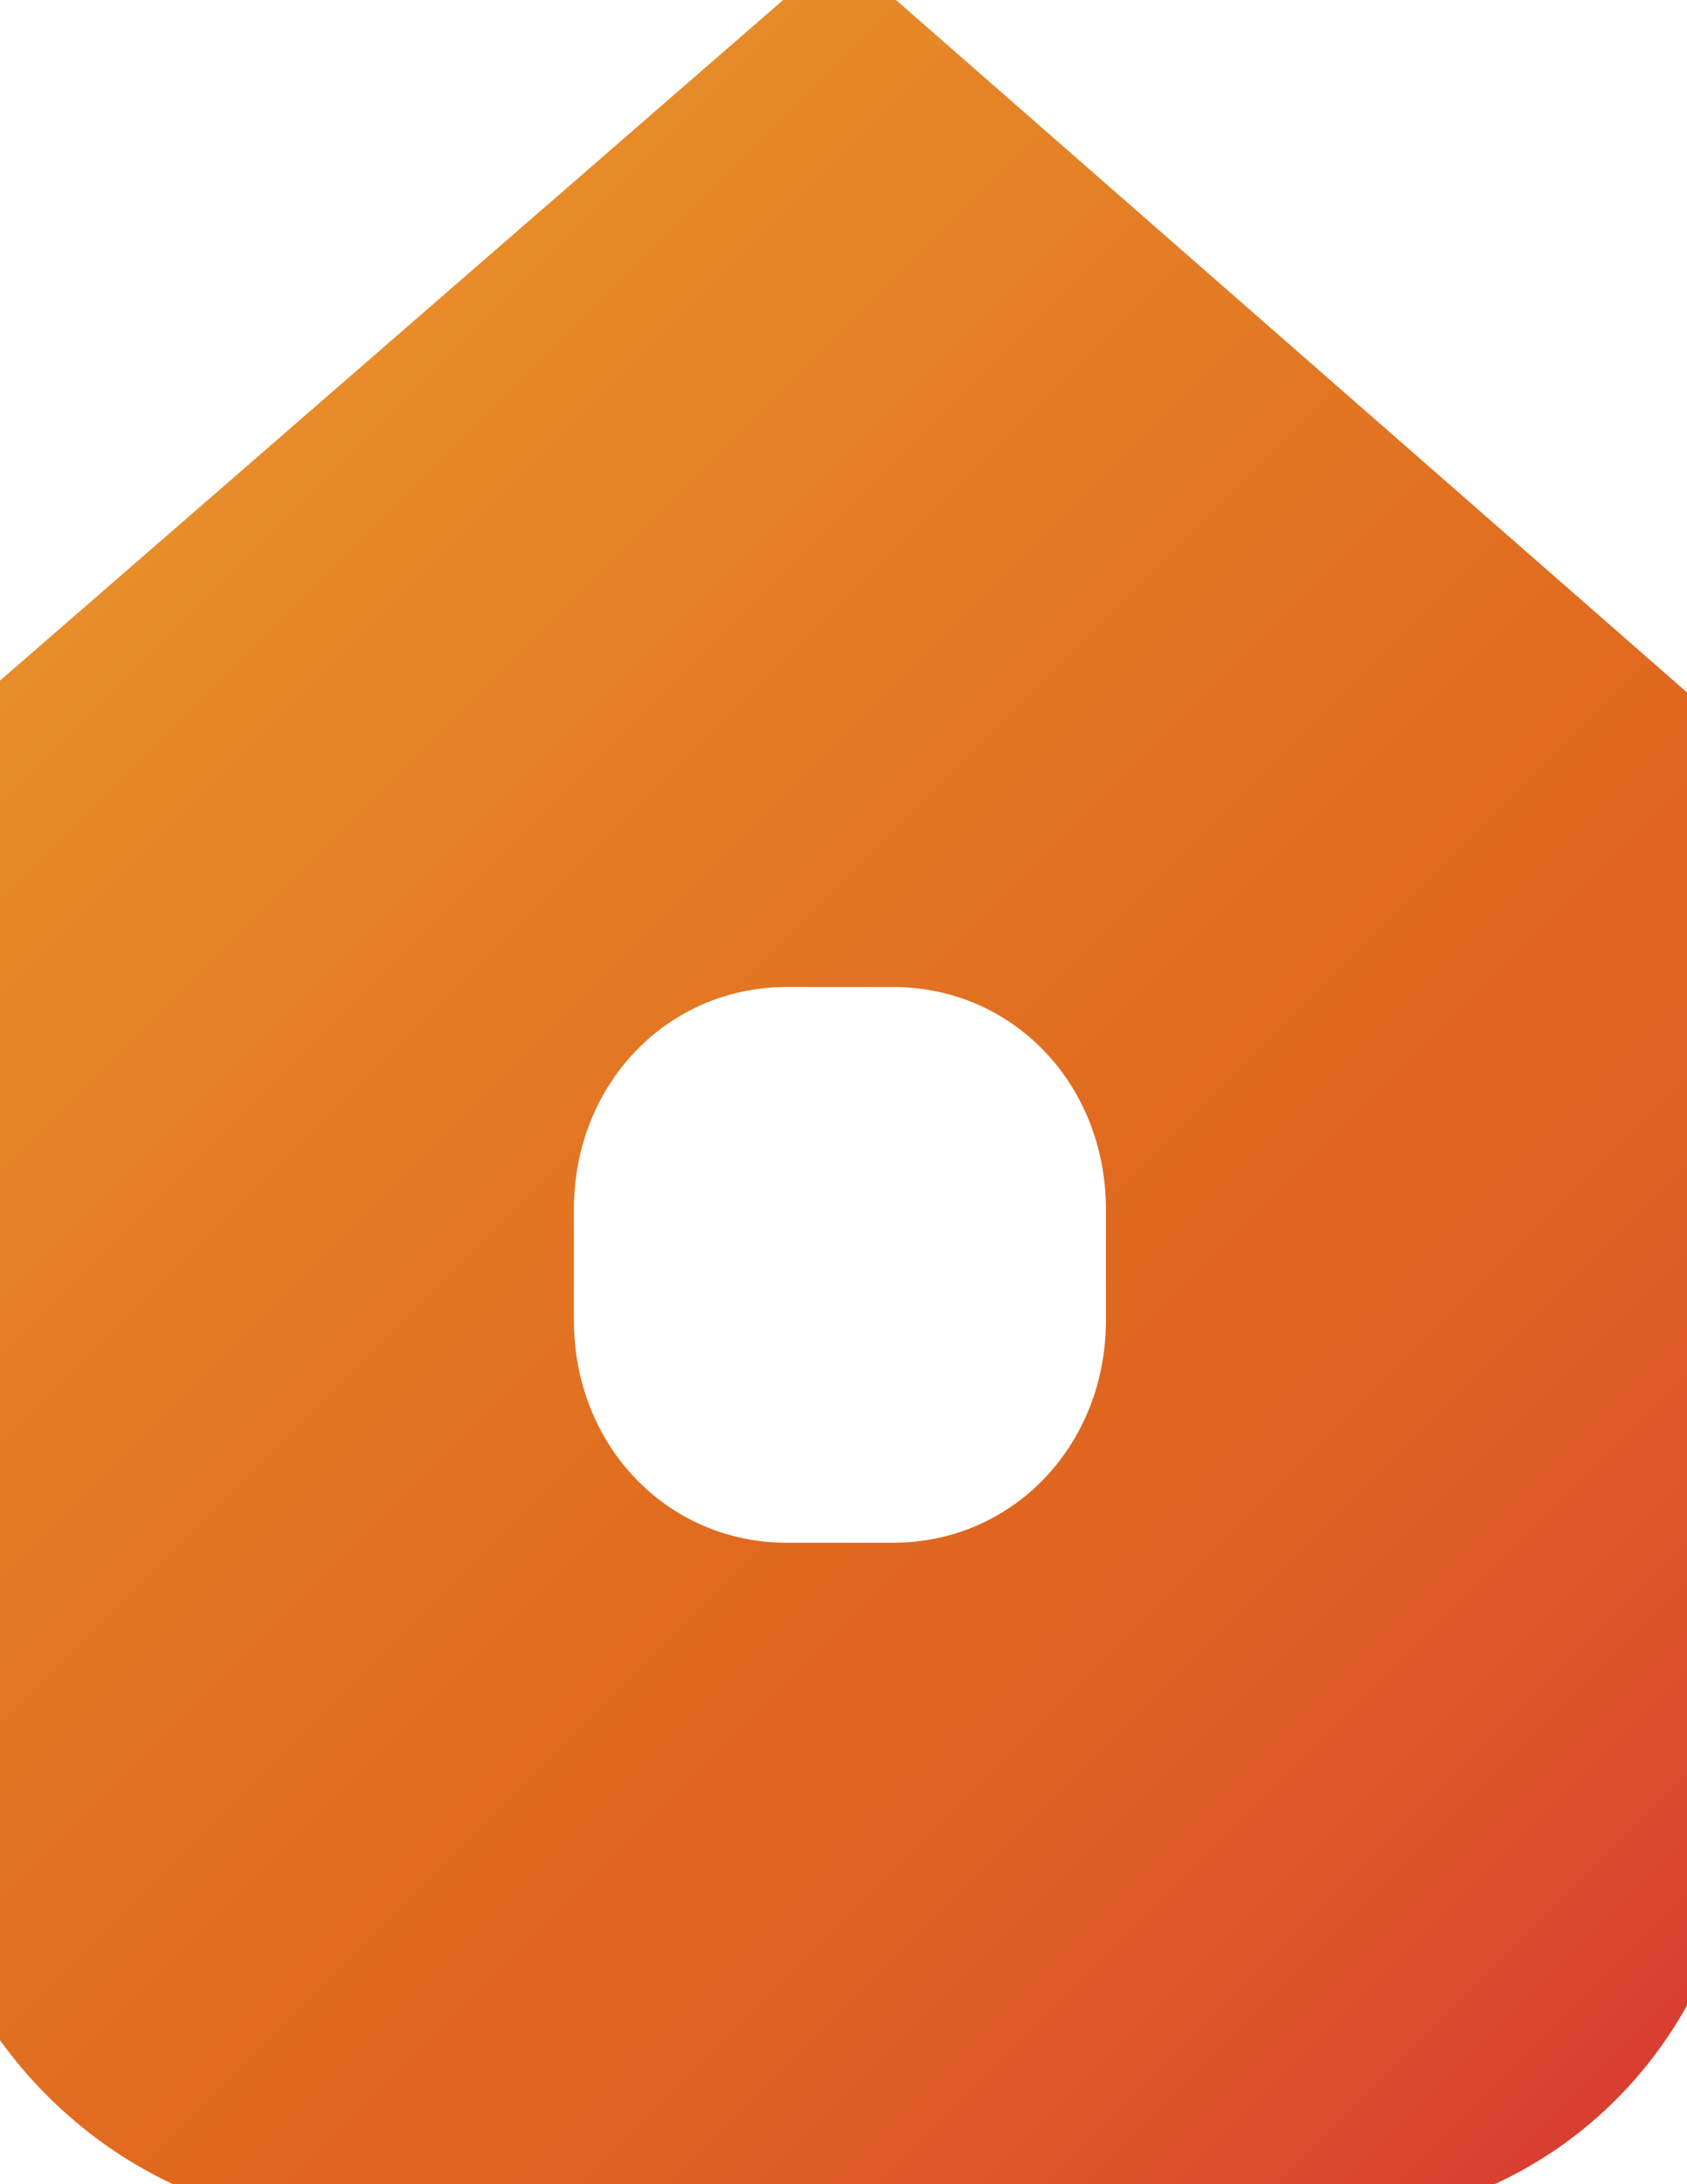
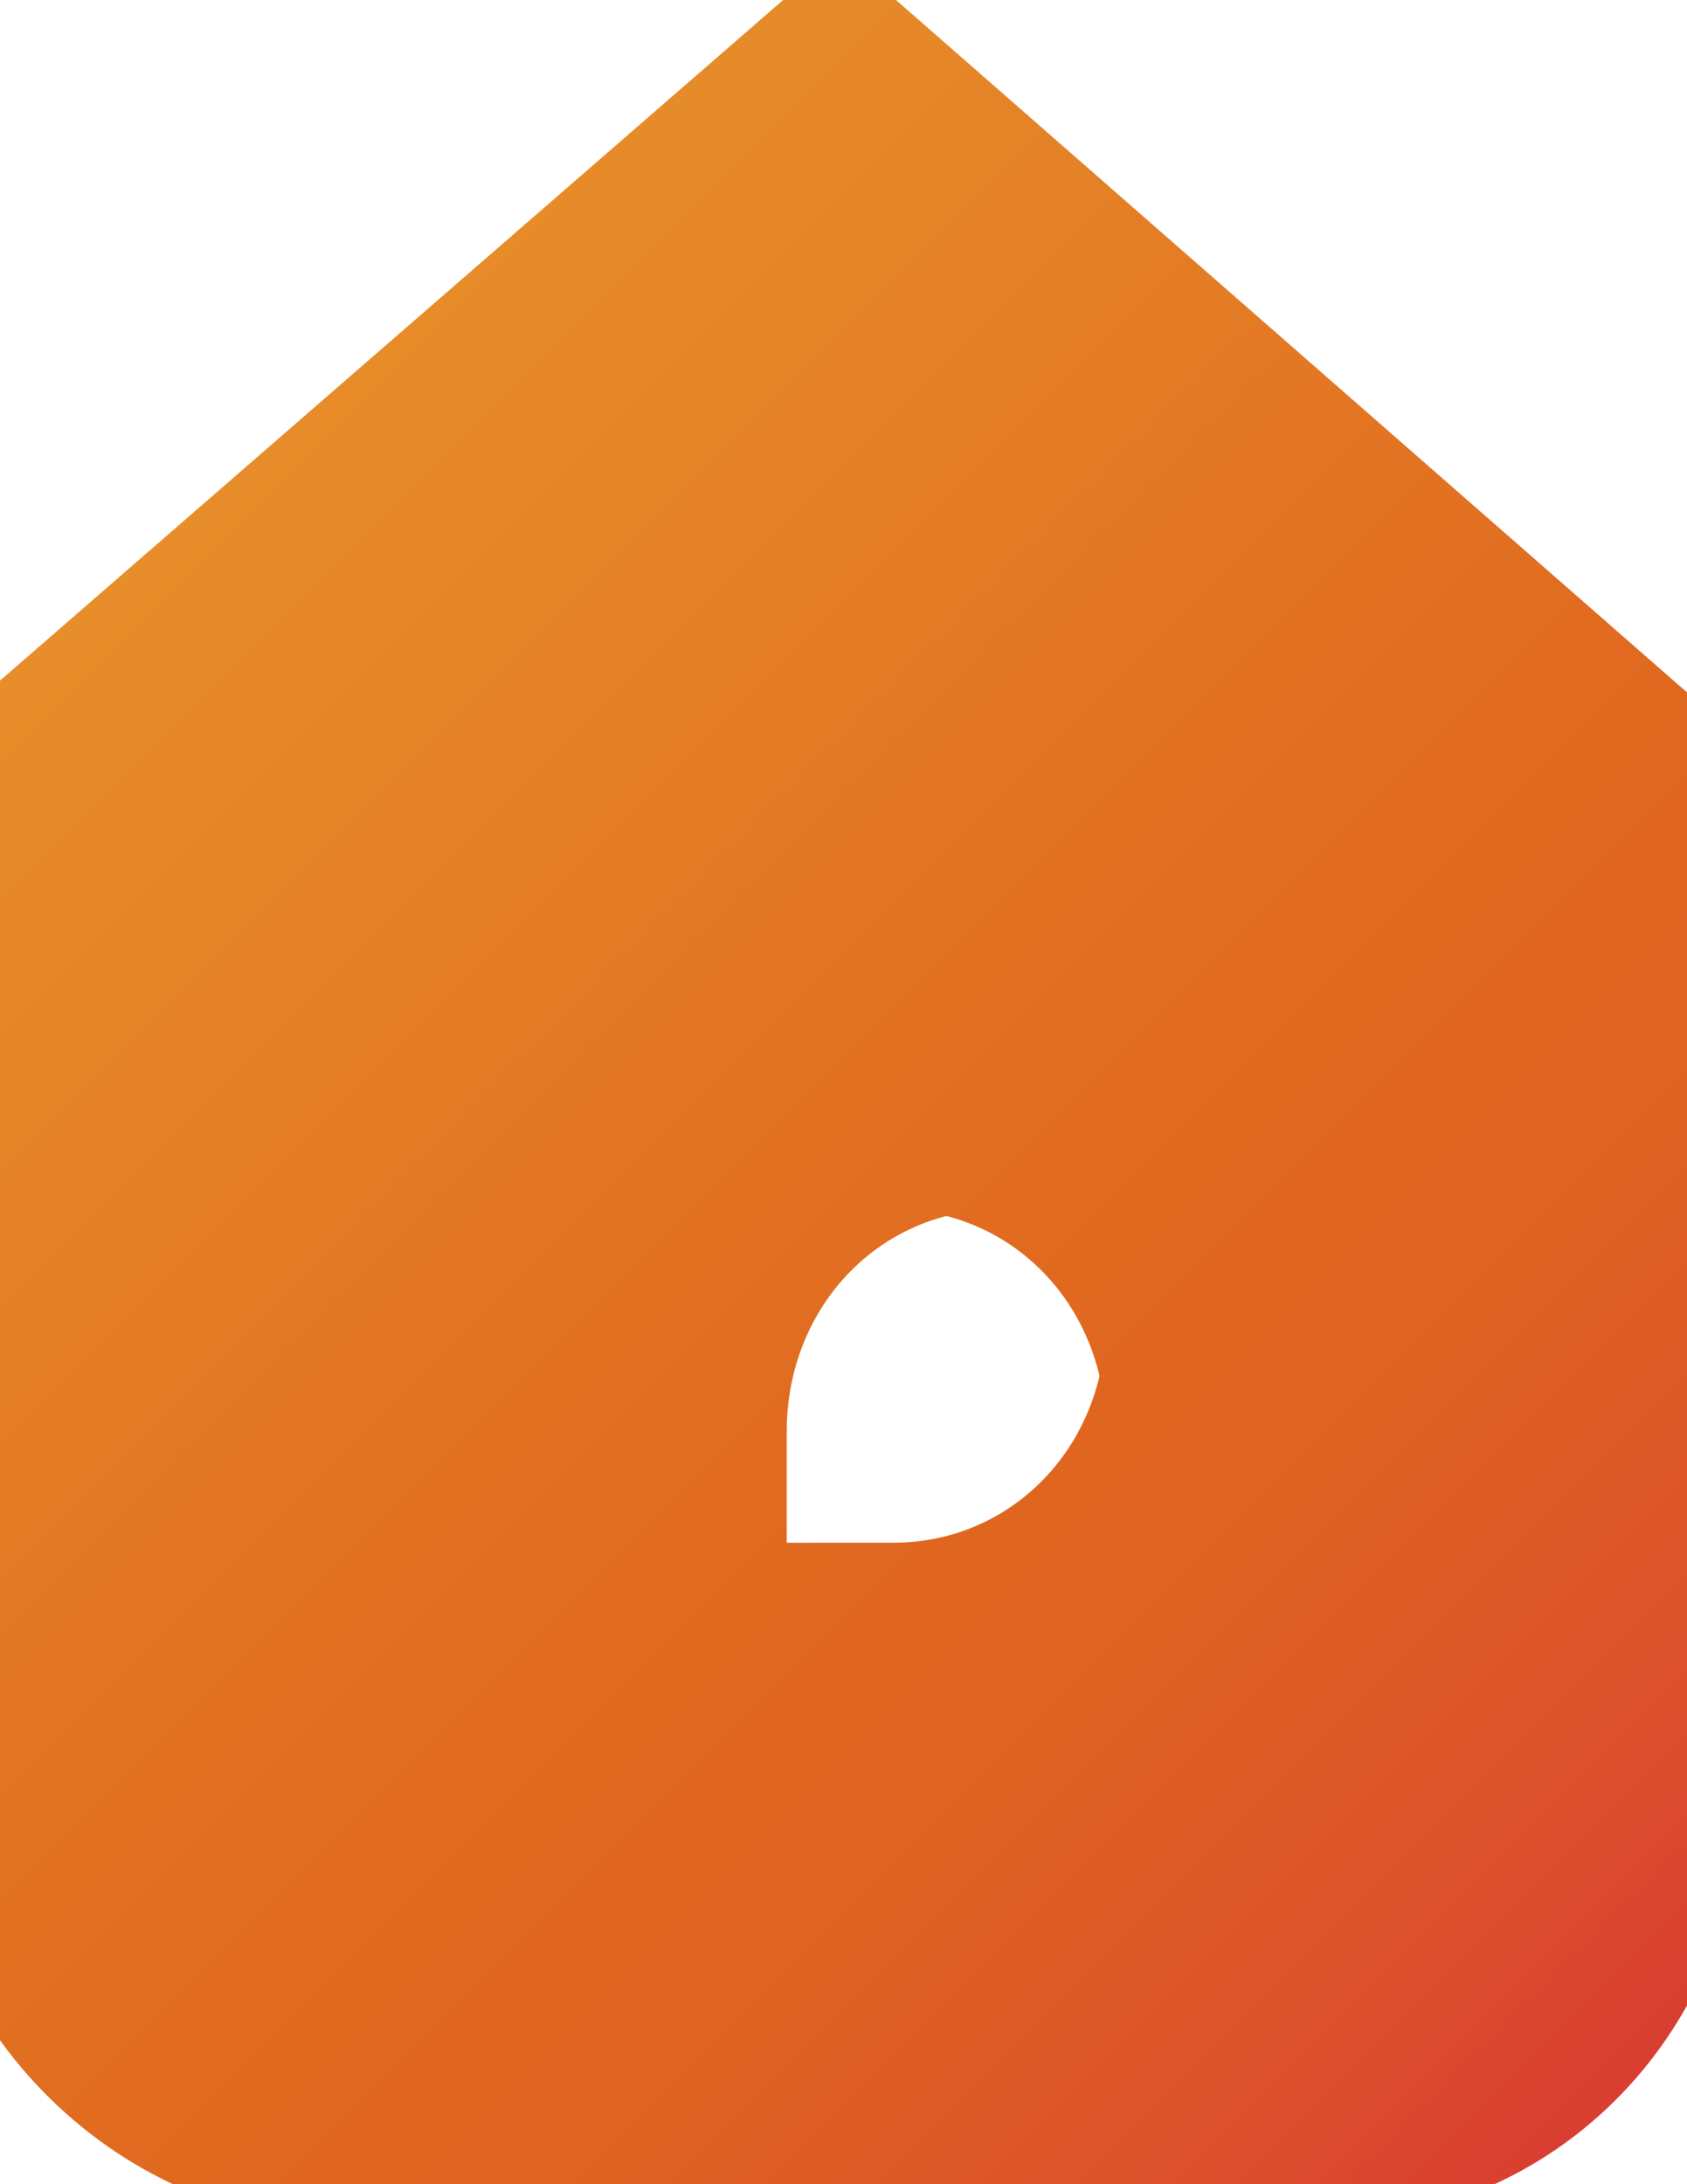
<svg xmlns="http://www.w3.org/2000/svg" version="1.1" id="图层_1" x="0px" y="0px" viewBox="0 0 612 792" style="enable-background:new 0 0 612 792;" xml:space="preserve">
  <style type="text/css">
	.st0{fill:url(#SVGID_1_);}
</style>
  <g>
    <g>
      <linearGradient id="SVGID_1_" gradientUnits="userSpaceOnUse" x1="24.554" y1="209.439" x2="581.32" y2="766.206">
        <stop offset="0" style="stop-color:#E78E2A" />
        <stop offset="0.58" style="stop-color:#E0671F" />
        <stop offset="0.702" style="stop-color:#DF6223" />
        <stop offset="0.868" style="stop-color:#DC522B" />
        <stop offset="1" style="stop-color:#D93E31" />
      </linearGradient>
-       <path class="st0" d="M705.3,332.7L316.7-7.3c-7.2-7.6-19.3-7.6-24.2,0L-96,330.2c-9.7,7.6-12.1,22.7-4.9,35.3    c7.2,10.1,21.7,12.6,33.8,5h36.2V645c0,88.1,72.4,161.2,156.9,161.2H476c89.3,0,156.9-70.5,156.9-161.2V370.5H669    c11.7,8,27.6,13.2,38-0.1C716.6,358.1,717.2,341.3,705.3,332.7L705.3,332.7z M401.2,478.8c0,45.3-33.8,80.6-77.2,80.6h-38.6    c-43.4,0-77.2-35.3-77.2-80.6v-40.3c0-45.3,33.8-80.6,77.2-80.6H324c43.5,0,77.2,35.3,77.2,80.6V478.8z M401.2,478.8" />
+       <path class="st0" d="M705.3,332.7L316.7-7.3c-7.2-7.6-19.3-7.6-24.2,0L-96,330.2c-9.7,7.6-12.1,22.7-4.9,35.3    c7.2,10.1,21.7,12.6,33.8,5h36.2V645c0,88.1,72.4,161.2,156.9,161.2H476c89.3,0,156.9-70.5,156.9-161.2V370.5H669    c11.7,8,27.6,13.2,38-0.1C716.6,358.1,717.2,341.3,705.3,332.7L705.3,332.7z M401.2,478.8c0,45.3-33.8,80.6-77.2,80.6h-38.6    v-40.3c0-45.3,33.8-80.6,77.2-80.6H324c43.5,0,77.2,35.3,77.2,80.6V478.8z M401.2,478.8" />
    </g>
  </g>
</svg>